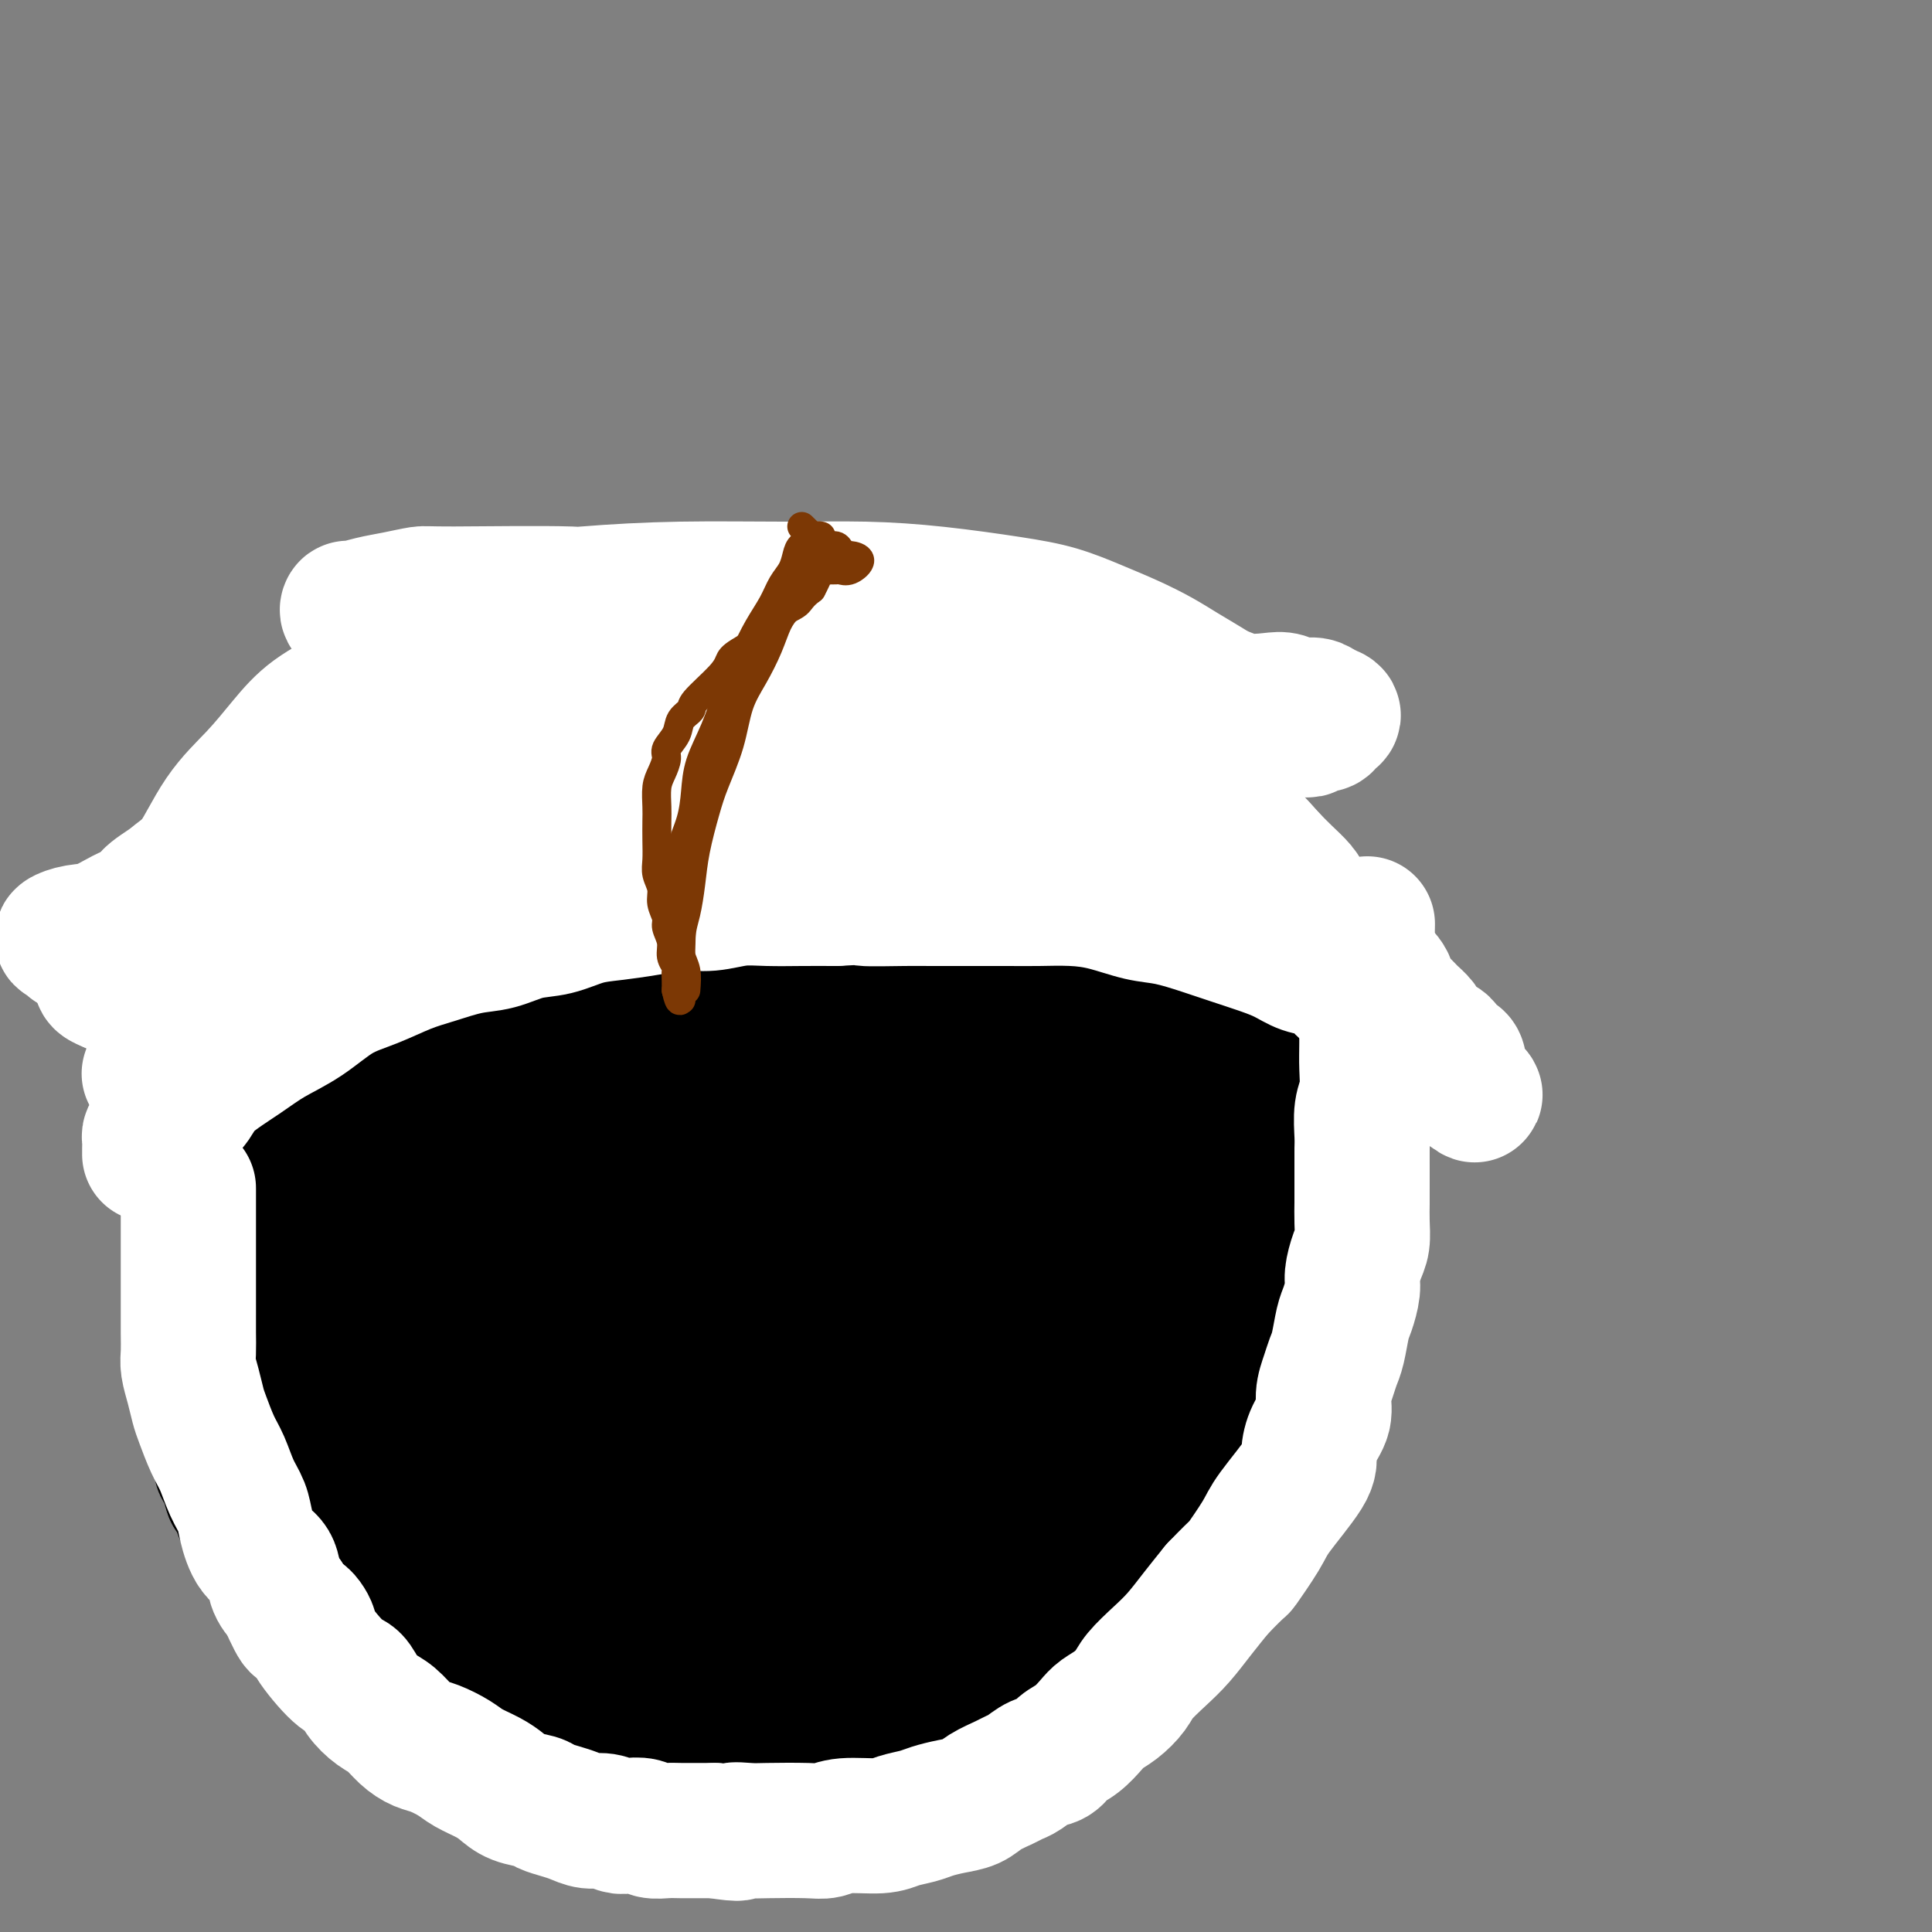
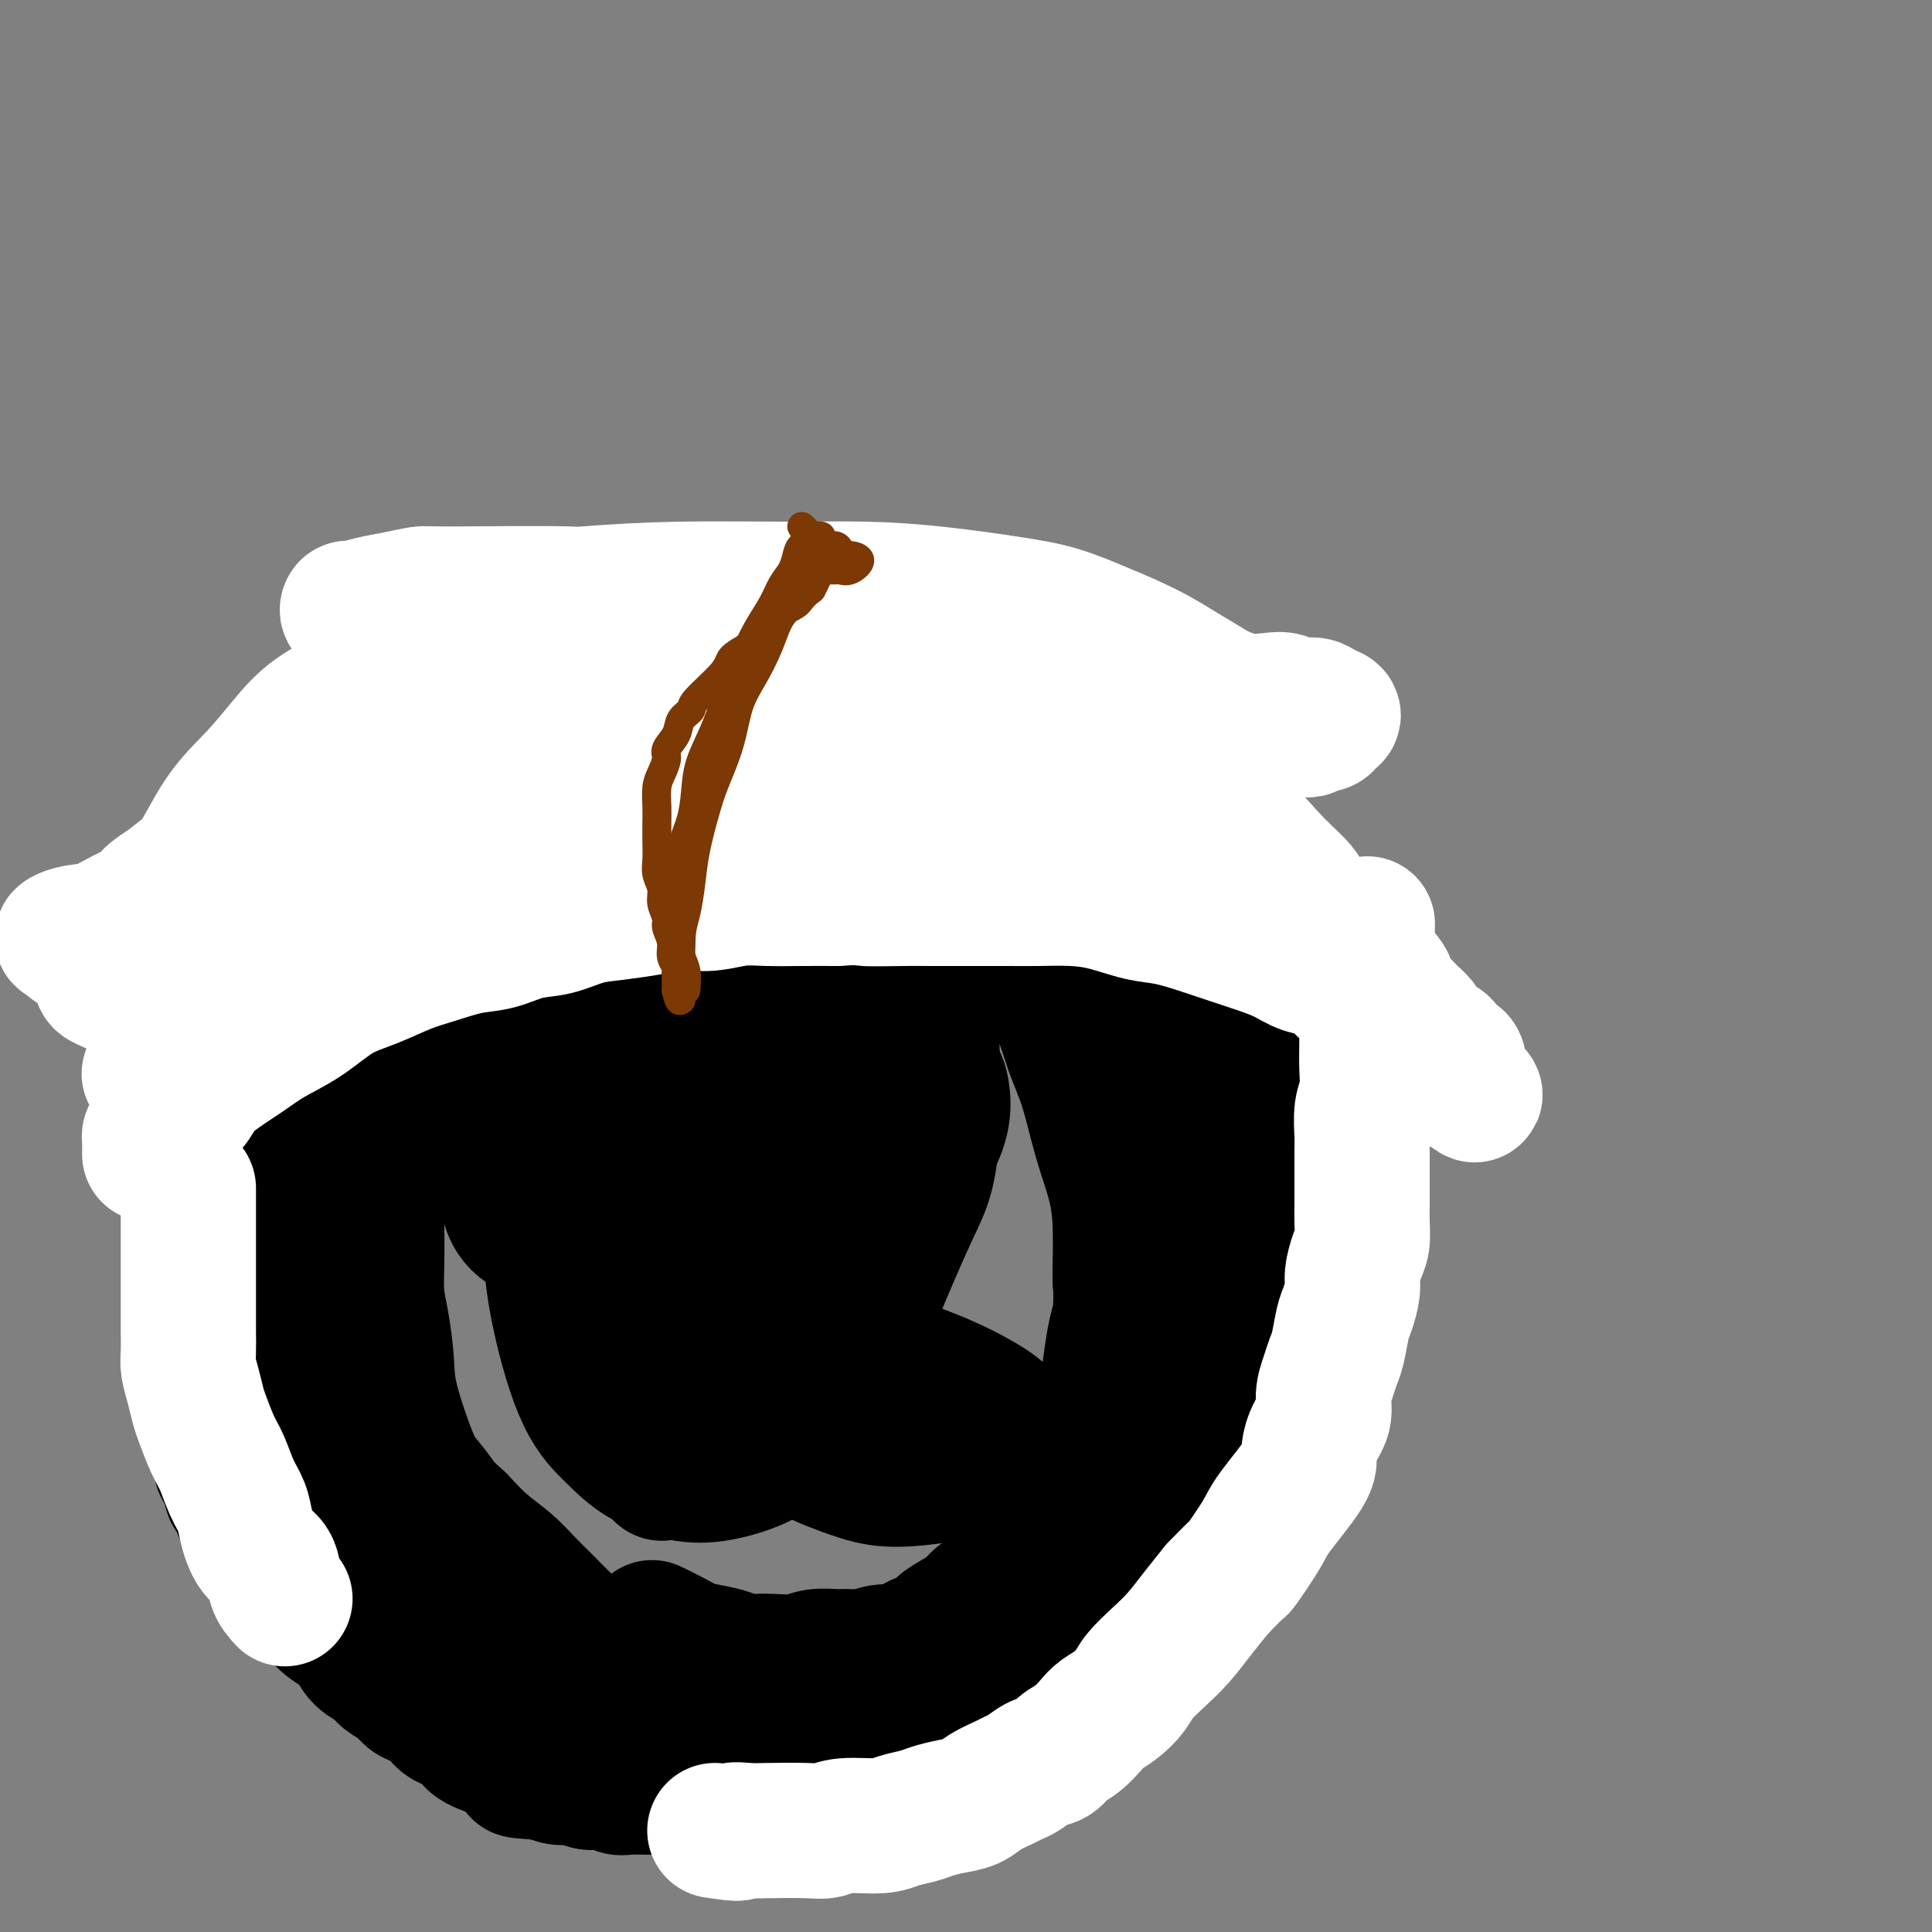
<svg xmlns="http://www.w3.org/2000/svg" viewBox="0 0 400 400" version="1.1">
  <rect x="0" y="0" width="400" height="400" fill="#808080" stroke="none" />
  <g fill="none" stroke="#000000" stroke-width="28" stroke-linecap="round" stroke-linejoin="round">
    <path d="M189,367c-0.575,0.032 -1.150,0.064 -2,0c-0.850,-0.064 -1.975,-0.224 -3,0c-1.025,0.224 -1.950,0.830 -3,1c-1.050,0.170 -2.224,-0.098 -3,0c-0.776,0.098 -1.153,0.562 -2,1c-0.847,0.438 -2.163,0.849 -3,1c-0.837,0.151 -1.196,0.040 -2,0c-0.804,-0.040 -2.053,-0.011 -3,0c-0.947,0.011 -1.593,0.003 -3,0c-1.407,-0.003 -3.574,-0.001 -5,0c-1.426,0.001 -2.111,0.000 -3,0c-0.889,-0.000 -1.981,-0.000 -3,0c-1.019,0.000 -1.964,-0.000 -3,0c-1.036,0.000 -2.162,0.000 -3,0c-0.838,-0.000 -1.387,-0.000 -2,0c-0.613,0.000 -1.290,0.001 -3,0c-1.710,-0.001 -4.453,-0.004 -6,0c-1.547,0.004 -1.898,0.016 -3,0c-1.102,-0.016 -2.956,-0.061 -4,0c-1.044,0.061 -1.280,0.227 -2,0c-0.720,-0.227 -1.925,-0.848 -3,-1c-1.075,-0.152 -2.020,0.165 -3,0c-0.980,-0.165 -1.995,-0.814 -3,-1c-1.005,-0.186 -2.002,0.090 -3,0c-0.998,-0.090 -1.999,-0.545 -3,-1" />
    <path d="M113,367c-9.731,-0.579 -4.059,-0.525 -3,-1c1.059,-0.475 -2.497,-1.479 -4,-2c-1.503,-0.521 -0.955,-0.559 -2,-1c-1.045,-0.441 -3.682,-1.287 -5,-2c-1.318,-0.713 -1.315,-1.294 -2,-2c-0.685,-0.706 -2.056,-1.536 -3,-2c-0.944,-0.464 -1.459,-0.561 -2,-1c-0.541,-0.439 -1.108,-1.220 -2,-2c-0.892,-0.780 -2.111,-1.560 -3,-2c-0.889,-0.440 -1.449,-0.539 -2,-1c-0.551,-0.461 -1.092,-1.282 -2,-2c-0.908,-0.718 -2.182,-1.333 -3,-2c-0.818,-0.667 -1.182,-1.386 -2,-2c-0.818,-0.614 -2.092,-1.123 -3,-2c-0.908,-0.877 -1.451,-2.122 -2,-3c-0.549,-0.878 -1.105,-1.390 -2,-2c-0.895,-0.610 -2.128,-1.318 -3,-2c-0.872,-0.682 -1.383,-1.337 -2,-2c-0.617,-0.663 -1.339,-1.332 -2,-2c-0.661,-0.668 -1.261,-1.334 -2,-2c-0.739,-0.666 -1.616,-1.334 -2,-2c-0.384,-0.666 -0.274,-1.332 -1,-2c-0.726,-0.668 -2.289,-1.338 -3,-2c-0.711,-0.662 -0.572,-1.317 -1,-2c-0.428,-0.683 -1.424,-1.395 -2,-2c-0.576,-0.605 -0.732,-1.104 -1,-2c-0.268,-0.896 -0.649,-2.189 -1,-3c-0.351,-0.811 -0.671,-1.142 -1,-2c-0.329,-0.858 -0.665,-2.245 -1,-3c-0.335,-0.755 -0.667,-0.877 -1,-1" />
    <path d="M48,309c-1.112,-2.892 0.108,-2.622 0,-3c-0.108,-0.378 -1.545,-1.406 -2,-2c-0.455,-0.594 0.070,-0.756 0,-2c-0.070,-1.244 -0.737,-3.571 -1,-5c-0.263,-1.429 -0.123,-1.960 0,-3c0.123,-1.040 0.230,-2.588 0,-4c-0.230,-1.412 -0.798,-2.687 -1,-4c-0.202,-1.313 -0.040,-2.662 0,-4c0.040,-1.338 -0.042,-2.664 0,-4c0.042,-1.336 0.207,-2.682 0,-4c-0.207,-1.318 -0.787,-2.610 -1,-4c-0.213,-1.390 -0.058,-2.879 0,-4c0.058,-1.121 0.019,-1.872 0,-3c-0.019,-1.128 -0.018,-2.631 0,-4c0.018,-1.369 0.052,-2.603 0,-4c-0.052,-1.397 -0.191,-2.958 0,-5c0.191,-2.042 0.712,-4.564 1,-7c0.288,-2.436 0.341,-4.785 1,-8c0.659,-3.215 1.923,-7.296 3,-11c1.077,-3.704 1.968,-7.032 3,-10c1.032,-2.968 2.205,-5.578 3,-8c0.795,-2.422 1.213,-4.657 2,-7c0.787,-2.343 1.942,-4.792 3,-7c1.058,-2.208 2.020,-4.173 3,-6c0.980,-1.827 1.980,-3.517 3,-5c1.020,-1.483 2.061,-2.759 3,-4c0.939,-1.241 1.778,-2.446 3,-4c1.222,-1.554 2.829,-3.457 4,-5c1.171,-1.543 1.906,-2.727 3,-4c1.094,-1.273 2.547,-2.637 4,-4" />
    <path d="M82,160c4.255,-5.477 3.393,-3.168 4,-3c0.607,0.168 2.682,-1.803 4,-3c1.318,-1.197 1.879,-1.619 4,-3c2.121,-1.381 5.802,-3.721 8,-5c2.198,-1.279 2.912,-1.497 4,-2c1.088,-0.503 2.548,-1.291 4,-2c1.452,-0.709 2.895,-1.340 4,-2c1.105,-0.660 1.871,-1.348 3,-2c1.129,-0.652 2.622,-1.269 4,-2c1.378,-0.731 2.640,-1.577 4,-2c1.360,-0.423 2.818,-0.424 4,-1c1.182,-0.576 2.087,-1.726 3,-2c0.913,-0.274 1.833,0.329 3,0c1.167,-0.329 2.581,-1.591 4,-2c1.419,-0.409 2.844,0.034 4,0c1.156,-0.034 2.043,-0.544 3,-1c0.957,-0.456 1.985,-0.858 3,-1c1.015,-0.142 2.018,-0.024 3,0c0.982,0.024 1.944,-0.046 3,0c1.056,0.046 2.207,0.207 3,0c0.793,-0.207 1.227,-0.784 2,-1c0.773,-0.216 1.886,-0.073 3,0c1.114,0.073 2.228,0.075 3,0c0.772,-0.075 1.203,-0.227 2,0c0.797,0.227 1.960,0.834 3,1c1.040,0.166 1.955,-0.110 3,0c1.045,0.110 2.218,0.607 3,1c0.782,0.393 1.172,0.683 2,1c0.828,0.317 2.094,0.662 3,1c0.906,0.338 1.453,0.669 2,1" />
    <path d="M184,131c3.290,1.013 2.514,1.045 3,1c0.486,-0.045 2.232,-0.167 3,0c0.768,0.167 0.557,0.623 2,1c1.443,0.377 4.541,0.675 6,1c1.459,0.325 1.279,0.679 2,1c0.721,0.321 2.344,0.611 3,1c0.656,0.389 0.346,0.876 1,1c0.654,0.124 2.273,-0.117 3,0c0.727,0.117 0.561,0.591 1,1c0.439,0.409 1.483,0.753 2,1c0.517,0.247 0.508,0.399 1,1c0.492,0.601 1.484,1.652 2,2c0.516,0.348 0.557,-0.009 1,0c0.443,0.009 1.287,0.382 2,1c0.713,0.618 1.293,1.479 2,2c0.707,0.521 1.540,0.702 2,1c0.460,0.298 0.547,0.714 1,1c0.453,0.286 1.272,0.443 2,1c0.728,0.557 1.365,1.515 2,2c0.635,0.485 1.270,0.497 2,1c0.730,0.503 1.557,1.497 2,2c0.443,0.503 0.504,0.516 1,1c0.496,0.484 1.428,1.438 2,2c0.572,0.562 0.783,0.732 1,1c0.217,0.268 0.439,0.634 1,1c0.561,0.366 1.463,0.731 2,1c0.537,0.269 0.711,0.443 1,1c0.289,0.557 0.693,1.496 1,2c0.307,0.504 0.516,0.573 1,1c0.484,0.427 1.242,1.214 2,2" />
    <path d="M241,165c5.378,4.710 1.822,2.484 1,2c-0.822,-0.484 1.089,0.772 2,2c0.911,1.228 0.821,2.426 1,3c0.179,0.574 0.627,0.522 1,1c0.373,0.478 0.673,1.484 1,2c0.327,0.516 0.683,0.542 1,1c0.317,0.458 0.596,1.348 1,2c0.404,0.652 0.933,1.066 1,2c0.067,0.934 -0.330,2.389 0,3c0.330,0.611 1.385,0.378 2,1c0.615,0.622 0.791,2.098 1,3c0.209,0.902 0.451,1.228 1,3c0.549,1.772 1.404,4.989 2,7c0.596,2.011 0.934,2.814 1,4c0.066,1.186 -0.141,2.754 0,4c0.141,1.246 0.630,2.171 1,3c0.370,0.829 0.621,1.564 1,3c0.379,1.436 0.886,3.574 1,5c0.114,1.426 -0.166,2.142 0,3c0.166,0.858 0.776,1.860 1,3c0.224,1.140 0.060,2.419 0,4c-0.060,1.581 -0.016,3.465 0,5c0.016,1.535 0.004,2.721 0,4c-0.004,1.279 -0.001,2.652 0,4c0.001,1.348 0.000,2.671 0,4c-0.000,1.329 -0.000,2.666 0,4c0.000,1.334 0.000,2.667 0,4" />
    <path d="M261,251c0.642,8.837 0.247,5.931 0,5c-0.247,-0.931 -0.348,0.115 -1,5c-0.652,4.885 -1.857,13.611 -3,18c-1.143,4.389 -2.225,4.443 -3,6c-0.775,1.557 -1.242,4.618 -2,7c-0.758,2.382 -1.807,4.086 -3,7c-1.193,2.914 -2.531,7.038 -4,10c-1.469,2.962 -3.070,4.764 -4,7c-0.930,2.236 -1.189,4.907 -2,7c-0.811,2.093 -2.173,3.607 -3,5c-0.827,1.393 -1.117,2.665 -2,4c-0.883,1.335 -2.357,2.734 -3,4c-0.643,1.266 -0.453,2.401 -1,4c-0.547,1.599 -1.830,3.663 -3,5c-1.170,1.337 -2.227,1.947 -3,3c-0.773,1.053 -1.261,2.551 -2,4c-0.739,1.449 -1.730,2.850 -3,4c-1.270,1.150 -2.820,2.048 -4,3c-1.180,0.952 -1.989,1.956 -3,3c-1.011,1.044 -2.225,2.126 -3,3c-0.775,0.874 -1.110,1.541 -2,2c-0.890,0.459 -2.335,0.712 -3,1c-0.665,0.288 -0.549,0.613 -1,1c-0.451,0.387 -1.468,0.836 -2,1c-0.532,0.164 -0.579,0.044 -1,0c-0.421,-0.044 -1.216,-0.012 -2,0c-0.784,0.012 -1.557,0.003 -2,0c-0.443,-0.003 -0.555,-0.001 -1,0c-0.445,0.001 -1.222,0.000 -2,0" />
    <path d="M193,370c-2.519,0.464 -1.816,0.124 -2,0c-0.184,-0.124 -1.253,-0.033 -2,0c-0.747,0.033 -1.170,0.009 -2,0c-0.830,-0.009 -2.067,-0.002 -3,0c-0.933,0.002 -1.564,0.001 -2,0c-0.436,-0.001 -0.679,-0.000 -1,0c-0.321,0.000 -0.720,0.001 -1,0c-0.280,-0.001 -0.441,-0.004 -1,0c-0.559,0.004 -1.516,0.016 -2,0c-0.484,-0.016 -0.496,-0.061 -1,0c-0.504,0.061 -1.500,0.226 -2,0c-0.500,-0.226 -0.503,-0.845 -1,-1c-0.497,-0.155 -1.488,0.155 -2,0c-0.512,-0.155 -0.545,-0.773 -1,-1c-0.455,-0.227 -1.332,-0.061 -2,0c-0.668,0.061 -1.126,0.016 -2,0c-0.874,-0.016 -2.163,-0.005 -3,0c-0.837,0.005 -1.224,0.002 -2,0c-0.776,-0.002 -1.943,-0.004 -3,0c-1.057,0.004 -2.003,0.015 -3,0c-0.997,-0.015 -2.044,-0.056 -3,0c-0.956,0.056 -1.819,0.208 -3,0c-1.181,-0.208 -2.678,-0.777 -4,-1c-1.322,-0.223 -2.468,-0.101 -4,0c-1.532,0.101 -3.451,0.181 -5,0c-1.549,-0.181 -2.728,-0.623 -4,-1c-1.272,-0.377 -2.636,-0.688 -4,-1" />
    <path d="M128,365c-10.691,-1.128 -4.917,-1.447 -4,-2c0.917,-0.553 -3.021,-1.340 -5,-2c-1.979,-0.660 -1.998,-1.192 -4,-2c-2.002,-0.808 -5.988,-1.892 -8,-3c-2.012,-1.108 -2.050,-2.238 -3,-3c-0.950,-0.762 -2.814,-1.154 -4,-2c-1.186,-0.846 -1.696,-2.145 -3,-3c-1.304,-0.855 -3.403,-1.267 -5,-2c-1.597,-0.733 -2.692,-1.788 -4,-3c-1.308,-1.212 -2.828,-2.582 -4,-4c-1.172,-1.418 -1.995,-2.883 -3,-4c-1.005,-1.117 -2.194,-1.884 -3,-3c-0.806,-1.116 -1.231,-2.579 -2,-4c-0.769,-1.421 -1.883,-2.798 -3,-4c-1.117,-1.202 -2.239,-2.227 -3,-4c-0.761,-1.773 -1.162,-4.294 -2,-6c-0.838,-1.706 -2.112,-2.597 -3,-4c-0.888,-1.403 -1.389,-3.317 -2,-5c-0.611,-1.683 -1.330,-3.134 -2,-5c-0.670,-1.866 -1.290,-4.145 -2,-6c-0.710,-1.855 -1.511,-3.285 -2,-5c-0.489,-1.715 -0.668,-3.714 -1,-6c-0.332,-2.286 -0.819,-4.859 -1,-7c-0.181,-2.141 -0.058,-3.849 0,-6c0.058,-2.151 0.050,-4.744 0,-7c-0.050,-2.256 -0.140,-4.176 0,-6c0.140,-1.824 0.512,-3.551 1,-6c0.488,-2.449 1.093,-5.621 2,-9c0.907,-3.379 2.116,-6.965 4,-11c1.884,-4.035 4.442,-8.517 7,-13" />
    <path d="M69,218c2.875,-7.256 3.063,-5.896 4,-7c0.937,-1.104 2.624,-4.672 4,-7c1.376,-2.328 2.441,-3.415 4,-6c1.559,-2.585 3.610,-6.670 5,-9c1.390,-2.330 2.118,-2.907 3,-4c0.882,-1.093 1.919,-2.701 3,-4c1.081,-1.299 2.208,-2.287 3,-3c0.792,-0.713 1.249,-1.150 2,-2c0.751,-0.850 1.796,-2.114 3,-3c1.204,-0.886 2.569,-1.395 4,-2c1.431,-0.605 2.930,-1.306 4,-2c1.070,-0.694 1.712,-1.380 3,-2c1.288,-0.620 3.220,-1.173 5,-2c1.780,-0.827 3.406,-1.928 5,-3c1.594,-1.072 3.155,-2.116 5,-3c1.845,-0.884 3.974,-1.610 6,-2c2.026,-0.390 3.951,-0.446 6,-1c2.049,-0.554 4.223,-1.606 6,-2c1.777,-0.394 3.156,-0.131 5,0c1.844,0.131 4.152,0.131 6,0c1.848,-0.131 3.237,-0.394 5,0c1.763,0.394 3.899,1.446 6,2c2.101,0.554 4.168,0.610 6,1c1.832,0.390 3.430,1.112 5,2c1.570,0.888 3.110,1.940 5,3c1.890,1.060 4.128,2.126 6,3c1.872,0.874 3.378,1.554 5,3c1.622,1.446 3.360,3.659 5,5c1.640,1.341 3.183,1.812 5,3c1.817,1.188 3.909,3.094 6,5" />
    <path d="M209,181c6.829,4.585 5.401,4.048 6,5c0.599,0.952 3.225,3.393 5,5c1.775,1.607 2.699,2.382 5,5c2.301,2.618 5.979,7.081 8,10c2.021,2.919 2.384,4.295 3,6c0.616,1.705 1.486,3.738 2,5c0.514,1.262 0.674,1.754 1,3c0.326,1.246 0.819,3.248 1,5c0.181,1.752 0.050,3.255 0,5c-0.050,1.745 -0.017,3.732 0,5c0.017,1.268 0.020,1.816 0,3c-0.020,1.184 -0.062,3.006 0,5c0.062,1.994 0.228,4.162 0,6c-0.228,1.838 -0.849,3.346 -1,5c-0.151,1.654 0.168,3.455 0,5c-0.168,1.545 -0.822,2.836 -1,4c-0.178,1.164 0.121,2.201 0,3c-0.121,0.799 -0.663,1.360 -1,2c-0.337,0.640 -0.468,1.360 -1,2c-0.532,0.640 -1.463,1.201 -2,1c-0.537,-0.201 -0.680,-1.162 -1,-2c-0.320,-0.838 -0.818,-1.552 -1,-3c-0.182,-1.448 -0.049,-3.632 0,-6c0.049,-2.368 0.013,-4.922 0,-7c-0.013,-2.078 -0.004,-3.681 0,-6c0.004,-2.319 0.001,-5.353 0,-8c-0.001,-2.647 -0.000,-4.905 0,-7c0.000,-2.095 0.000,-4.027 0,-6c-0.000,-1.973 -0.000,-3.986 0,-6" />
-     <path d="M232,220c0.060,-8.439 0.210,-6.537 0,-7c-0.210,-0.463 -0.780,-3.289 -1,-5c-0.220,-1.711 -0.091,-2.305 -1,-5c-0.909,-2.695 -2.858,-7.491 -4,-10c-1.142,-2.509 -1.479,-2.731 -2,-4c-0.521,-1.269 -1.226,-3.584 -2,-5c-0.774,-1.416 -1.617,-1.934 -2,-3c-0.383,-1.066 -0.308,-2.679 -1,-4c-0.692,-1.321 -2.152,-2.349 -3,-3c-0.848,-0.651 -1.083,-0.927 -2,-2c-0.917,-1.073 -2.517,-2.945 -4,-4c-1.483,-1.055 -2.849,-1.294 -4,-2c-1.151,-0.706 -2.086,-1.880 -3,-3c-0.914,-1.120 -1.808,-2.187 -3,-3c-1.192,-0.813 -2.682,-1.372 -4,-2c-1.318,-0.628 -2.463,-1.324 -4,-2c-1.537,-0.676 -3.468,-1.333 -5,-2c-1.532,-0.667 -2.667,-1.345 -4,-2c-1.333,-0.655 -2.863,-1.288 -4,-2c-1.137,-0.712 -1.880,-1.504 -3,-2c-1.120,-0.496 -2.616,-0.697 -4,-1c-1.384,-0.303 -2.655,-0.707 -4,-1c-1.345,-0.293 -2.765,-0.474 -4,-1c-1.235,-0.526 -2.284,-1.399 -3,-2c-0.716,-0.601 -1.098,-0.932 -2,-1c-0.902,-0.068 -2.324,0.126 -3,0c-0.676,-0.126 -0.605,-0.572 -1,-1c-0.395,-0.428 -1.256,-0.836 -1,-1c0.256,-0.164 1.628,-0.082 3,0" />
    <path d="M157,140c0.887,0.172 1.603,0.602 3,1c1.397,0.398 3.473,0.763 5,1c1.527,0.237 2.505,0.346 5,1c2.495,0.654 6.507,1.854 9,3c2.493,1.146 3.469,2.236 5,3c1.531,0.764 3.619,1.200 5,2c1.381,0.800 2.057,1.964 3,3c0.943,1.036 2.153,1.943 3,3c0.847,1.057 1.329,2.264 2,4c0.671,1.736 1.529,4.002 2,6c0.471,1.998 0.555,3.729 1,5c0.445,1.271 1.250,2.081 2,4c0.750,1.919 1.443,4.947 2,7c0.557,2.053 0.977,3.131 2,5c1.023,1.869 2.647,4.529 4,7c1.353,2.471 2.434,4.755 4,7c1.566,2.245 3.617,4.453 5,7c1.383,2.547 2.097,5.435 3,8c0.903,2.565 1.993,4.808 3,8c1.007,3.192 1.931,7.333 3,11c1.069,3.667 2.284,6.859 3,10c0.716,3.141 0.935,6.229 1,9c0.065,2.771 -0.023,5.224 0,8c0.023,2.776 0.157,5.875 0,8c-0.157,2.125 -0.605,3.275 -1,5c-0.395,1.725 -0.739,4.026 -1,6c-0.261,1.974 -0.441,3.622 -1,5c-0.559,1.378 -1.497,2.486 -2,4c-0.503,1.514 -0.572,3.432 -1,5c-0.428,1.568 -1.214,2.784 -2,4" />
    <path d="M224,300c-1.634,5.305 -1.718,4.067 -2,4c-0.282,-0.067 -0.761,1.038 -1,2c-0.239,0.962 -0.237,1.780 -1,3c-0.763,1.220 -2.290,2.843 -3,4c-0.710,1.157 -0.601,1.847 -1,3c-0.399,1.153 -1.304,2.770 -2,4c-0.696,1.230 -1.183,2.073 -2,3c-0.817,0.927 -1.965,1.939 -3,3c-1.035,1.061 -1.958,2.171 -3,3c-1.042,0.829 -2.204,1.378 -3,2c-0.796,0.622 -1.228,1.317 -2,2c-0.772,0.683 -1.886,1.354 -3,2c-1.114,0.646 -2.230,1.268 -3,2c-0.770,0.732 -1.196,1.573 -2,2c-0.804,0.427 -1.986,0.440 -3,1c-1.014,0.560 -1.859,1.667 -3,2c-1.141,0.333 -2.577,-0.108 -4,0c-1.423,0.108 -2.833,0.765 -4,1c-1.167,0.235 -2.090,0.049 -3,0c-0.910,-0.049 -1.808,0.039 -3,0c-1.192,-0.039 -2.680,-0.206 -4,0c-1.320,0.206 -2.474,0.784 -4,1c-1.526,0.216 -3.426,0.069 -5,0c-1.574,-0.069 -2.822,-0.059 -4,0c-1.178,0.059 -2.285,0.168 -3,0c-0.715,-0.168 -1.037,-0.611 -2,-1c-0.963,-0.389 -2.567,-0.723 -4,-1c-1.433,-0.277 -2.693,-0.498 -4,-1c-1.307,-0.502 -2.659,-1.286 -4,-2c-1.341,-0.714 -2.670,-1.357 -4,-2" />
-     <path d="M135,337c-3.492,-1.633 -3.222,-2.217 -4,-3c-0.778,-0.783 -2.606,-1.765 -4,-3c-1.394,-1.235 -2.355,-2.722 -3,-3c-0.645,-0.278 -0.974,0.655 -5,-4c-4.026,-4.655 -11.750,-14.898 -15,-19c-3.250,-4.102 -2.026,-2.065 -3,-4c-0.974,-1.935 -4.144,-7.843 -6,-11c-1.856,-3.157 -2.396,-3.562 -3,-5c-0.604,-1.438 -1.272,-3.909 -2,-6c-0.728,-2.091 -1.515,-3.801 -2,-6c-0.485,-2.199 -0.667,-4.887 -1,-7c-0.333,-2.113 -0.818,-3.650 -1,-6c-0.182,-2.350 -0.061,-5.512 0,-8c0.061,-2.488 0.061,-4.302 0,-7c-0.061,-2.698 -0.184,-6.281 0,-9c0.184,-2.719 0.674,-4.575 1,-7c0.326,-2.425 0.488,-5.419 1,-8c0.512,-2.581 1.374,-4.750 2,-7c0.626,-2.250 1.017,-4.582 2,-7c0.983,-2.418 2.560,-4.922 4,-7c1.440,-2.078 2.744,-3.730 4,-6c1.256,-2.270 2.465,-5.159 4,-7c1.535,-1.841 3.395,-2.634 5,-4c1.605,-1.366 2.956,-3.304 5,-5c2.044,-1.696 4.781,-3.149 7,-4c2.219,-0.851 3.920,-1.100 6,-2c2.080,-0.900 4.540,-2.450 7,-4" />
-     <path d="M134,168c5.863,-3.059 5.522,-1.208 7,-1c1.478,0.208 4.776,-1.228 7,-2c2.224,-0.772 3.373,-0.880 7,-1c3.627,-0.120 9.730,-0.252 13,0c3.270,0.252 3.707,0.888 5,2c1.293,1.112 3.442,2.699 5,4c1.558,1.301 2.525,2.314 4,4c1.475,1.686 3.456,4.044 5,6c1.544,1.956 2.649,3.509 4,6c1.351,2.491 2.947,5.919 4,9c1.053,3.081 1.564,5.815 3,10c1.436,4.185 3.796,9.820 5,14c1.204,4.180 1.252,6.905 2,11c0.748,4.095 2.196,9.559 3,15c0.804,5.441 0.962,10.857 1,15c0.038,4.143 -0.046,7.012 0,10c0.046,2.988 0.222,6.093 0,9c-0.222,2.907 -0.843,5.614 -2,8c-1.157,2.386 -2.849,4.452 -4,7c-1.151,2.548 -1.760,5.580 -3,8c-1.240,2.420 -3.109,4.228 -5,6c-1.891,1.772 -3.803,3.507 -6,5c-2.197,1.493 -4.680,2.743 -7,4c-2.320,1.257 -4.478,2.520 -7,3c-2.522,0.480 -5.409,0.175 -8,0c-2.591,-0.175 -4.888,-0.221 -7,0c-2.112,0.221 -4.040,0.709 -6,0c-1.960,-0.709 -3.951,-2.614 -6,-4c-2.049,-1.386 -4.157,-2.253 -6,-4c-1.843,-1.747 -3.422,-4.373 -5,-7" />
    <path d="M137,305c-3.373,-3.312 -3.306,-4.093 -4,-7c-0.694,-2.907 -2.150,-7.939 -3,-11c-0.850,-3.061 -1.094,-4.151 -1,-10c0.094,-5.849 0.526,-16.457 1,-22c0.474,-5.543 0.990,-6.021 2,-8c1.010,-1.979 2.512,-5.461 4,-8c1.488,-2.539 2.960,-4.137 5,-6c2.040,-1.863 4.649,-3.991 7,-5c2.351,-1.009 4.444,-0.898 7,-1c2.556,-0.102 5.573,-0.419 8,0c2.427,0.419 4.262,1.572 6,3c1.738,1.428 3.379,3.131 5,5c1.621,1.869 3.224,3.902 4,6c0.776,2.098 0.726,4.259 1,7c0.274,2.741 0.871,6.061 1,9c0.129,2.939 -0.211,5.498 -1,8c-0.789,2.502 -2.028,4.947 -3,7c-0.972,2.053 -1.677,3.715 -3,5c-1.323,1.285 -3.263,2.194 -5,3c-1.737,0.806 -3.271,1.508 -5,2c-1.729,0.492 -3.654,0.772 -5,1c-1.346,0.228 -2.112,0.404 -3,0c-0.888,-0.404 -1.899,-1.388 -3,-2c-1.101,-0.612 -2.294,-0.850 -3,-2c-0.706,-1.150 -0.926,-3.210 -1,-5c-0.074,-1.790 -0.003,-3.308 0,-5c0.003,-1.692 -0.061,-3.557 0,-5c0.061,-1.443 0.247,-2.466 1,-4c0.753,-1.534 2.072,-3.581 3,-5c0.928,-1.419 1.464,-2.209 2,-3" />
    <path d="M154,252c1.197,-1.879 1.691,-2.577 2,-3c0.309,-0.423 0.435,-0.569 1,-1c0.565,-0.431 1.570,-1.145 2,-1c0.430,0.145 0.287,1.149 0,2c-0.287,0.851 -0.716,1.548 -1,2c-0.284,0.452 -0.423,0.660 -1,1c-0.577,0.340 -1.594,0.811 -2,1c-0.406,0.189 -0.203,0.094 0,0" />
    <path d="M165,266c0.000,0.000 0.100,0.100 0.1,0.1" />
    <path d="M217,348c-1.384,0.789 -2.768,1.578 -4,2c-1.232,0.422 -2.312,0.476 -3,1c-0.688,0.524 -0.984,1.516 -2,2c-1.016,0.484 -2.753,0.458 -4,1c-1.247,0.542 -2.003,1.652 -3,2c-0.997,0.348 -2.236,-0.065 -3,0c-0.764,0.065 -1.053,0.610 -2,1c-0.947,0.390 -2.552,0.626 -4,1c-1.448,0.374 -2.738,0.886 -4,1c-1.262,0.114 -2.497,-0.172 -4,0c-1.503,0.172 -3.274,0.800 -5,1c-1.726,0.200 -3.408,-0.028 -5,0c-1.592,0.028 -3.096,0.313 -5,0c-1.904,-0.313 -4.210,-1.224 -6,-2c-1.790,-0.776 -3.065,-1.418 -5,-2c-1.935,-0.582 -4.529,-1.104 -7,-2c-2.471,-0.896 -4.820,-2.168 -7,-3c-2.180,-0.832 -4.190,-1.226 -6,-2c-1.810,-0.774 -3.421,-1.928 -5,-3c-1.579,-1.072 -3.125,-2.061 -5,-3c-1.875,-0.939 -4.079,-1.829 -6,-3c-1.921,-1.171 -3.559,-2.622 -5,-4c-1.441,-1.378 -2.684,-2.681 -4,-4c-1.316,-1.319 -2.703,-2.652 -4,-4c-1.297,-1.348 -2.503,-2.709 -4,-4c-1.497,-1.291 -3.285,-2.512 -5,-4c-1.715,-1.488 -3.358,-3.244 -5,-5" />
    <path d="M95,315c-4.933,-4.567 -3.766,-3.484 -4,-4c-0.234,-0.516 -1.869,-2.629 -3,-4c-1.131,-1.371 -1.757,-1.998 -3,-5c-1.243,-3.002 -3.104,-8.377 -4,-12c-0.896,-3.623 -0.829,-5.492 -1,-8c-0.171,-2.508 -0.582,-5.654 -1,-8c-0.418,-2.346 -0.844,-3.893 -1,-6c-0.156,-2.107 -0.042,-4.776 0,-7c0.042,-2.224 0.014,-4.004 0,-6c-0.014,-1.996 -0.013,-4.207 0,-6c0.013,-1.793 0.038,-3.167 0,-5c-0.038,-1.833 -0.139,-4.124 0,-6c0.139,-1.876 0.519,-3.337 1,-5c0.481,-1.663 1.065,-3.530 2,-5c0.935,-1.470 2.222,-2.544 3,-4c0.778,-1.456 1.046,-3.294 2,-5c0.954,-1.706 2.593,-3.281 4,-5c1.407,-1.719 2.581,-3.583 4,-5c1.419,-1.417 3.084,-2.389 5,-4c1.916,-1.611 4.083,-3.861 6,-5c1.917,-1.139 3.584,-1.166 6,-2c2.416,-0.834 5.581,-2.476 8,-3c2.419,-0.524 4.091,0.071 7,0c2.909,-0.071 7.055,-0.807 10,-1c2.945,-0.193 4.688,0.159 7,0c2.312,-0.159 5.194,-0.827 8,-1c2.806,-0.173 5.536,0.150 8,0c2.464,-0.150 4.663,-0.771 7,-1c2.337,-0.229 4.810,-0.065 7,0c2.190,0.065 4.095,0.033 6,0" />
    <path d="M179,192c10.440,-0.713 6.539,-0.997 6,0c-0.539,0.997 2.283,3.275 4,3c1.717,-0.275 2.331,-3.102 3,4c0.669,7.102 1.395,24.134 1,34c-0.395,9.866 -1.910,12.567 -4,17c-2.090,4.433 -4.753,10.597 -7,16c-2.247,5.403 -4.076,10.043 -6,14c-1.924,3.957 -3.943,7.230 -6,10c-2.057,2.770 -4.152,5.036 -6,7c-1.848,1.964 -3.448,3.626 -6,5c-2.552,1.374 -6.057,2.460 -9,3c-2.943,0.540 -5.323,0.536 -8,0c-2.677,-0.536 -5.650,-1.602 -8,-3c-2.350,-1.398 -4.077,-3.129 -6,-5c-1.923,-1.871 -4.044,-3.882 -6,-8c-1.956,-4.118 -3.749,-10.342 -5,-16c-1.251,-5.658 -1.960,-10.749 -2,-17c-0.040,-6.251 0.590,-13.661 2,-20c1.410,-6.339 3.600,-11.606 6,-17c2.400,-5.394 5.010,-10.916 8,-16c2.990,-5.084 6.361,-9.731 9,-13c2.639,-3.269 4.545,-5.159 7,-7c2.455,-1.841 5.460,-3.633 8,-5c2.540,-1.367 4.617,-2.309 7,-3c2.383,-0.691 5.072,-1.130 7,-1c1.928,0.130 3.094,0.829 4,2c0.906,1.171 1.552,2.815 2,5c0.448,2.185 0.700,4.910 0,9c-0.700,4.090 -2.350,9.545 -4,15" />
    <path d="M170,205c-2.654,5.800 -7.289,12.800 -10,17c-2.711,4.200 -3.497,5.599 -10,11c-6.503,5.401 -18.724,14.805 -25,19c-6.276,4.195 -6.608,3.183 -8,3c-1.392,-0.183 -3.844,0.464 -6,0c-2.156,-0.464 -4.017,-2.037 -5,-4c-0.983,-1.963 -1.088,-4.315 -1,-8c0.088,-3.685 0.371,-8.705 2,-14c1.629,-5.295 4.606,-10.867 8,-17c3.394,-6.133 7.205,-12.826 10,-17c2.795,-4.174 4.574,-5.827 7,-8c2.426,-2.173 5.500,-4.866 8,-7c2.500,-2.134 4.426,-3.709 6,-5c1.574,-1.291 2.796,-2.298 4,-3c1.204,-0.702 2.389,-1.100 3,-1c0.611,0.100 0.648,0.696 0,2c-0.648,1.304 -1.981,3.316 -4,6c-2.019,2.684 -4.723,6.041 -9,11c-4.277,4.959 -10.126,11.519 -15,17c-4.874,5.481 -8.774,9.882 -12,13c-3.226,3.118 -5.780,4.951 -8,7c-2.220,2.049 -4.107,4.312 -6,6c-1.893,1.688 -3.791,2.799 -4,2c-0.209,-0.799 1.270,-3.510 4,-6c2.730,-2.490 6.709,-4.761 12,-9c5.291,-4.239 11.892,-10.445 19,-15c7.108,-4.555 14.721,-7.457 21,-10c6.279,-2.543 11.222,-4.727 15,-6c3.778,-1.273 6.389,-1.637 9,-2" />
    <path d="M175,187c8.366,-3.068 6.781,-1.738 7,0c0.219,1.738 2.243,3.884 4,4c1.757,0.116 3.246,-1.796 1,8c-2.246,9.796 -8.227,31.301 -13,44c-4.773,12.699 -8.337,16.591 -11,20c-2.663,3.409 -4.424,6.334 -6,9c-1.576,2.666 -2.966,5.072 -4,7c-1.034,1.928 -1.713,3.379 -2,4c-0.287,0.621 -0.184,0.413 1,-1c1.184,-1.413 3.447,-4.031 6,-7c2.553,-2.969 5.395,-6.288 9,-10c3.605,-3.712 7.972,-7.815 11,-11c3.028,-3.185 4.718,-5.451 7,-8c2.282,-2.549 5.158,-5.382 7,-8c1.842,-2.618 2.651,-5.023 3,-7c0.349,-1.977 0.237,-3.527 0,-5c-0.237,-1.473 -0.599,-2.868 -2,-4c-1.401,-1.132 -3.840,-2.002 -6,-3c-2.160,-0.998 -4.039,-2.125 -6,-3c-1.961,-0.875 -4.004,-1.500 -6,-2c-1.996,-0.500 -3.946,-0.876 -6,-1c-2.054,-0.124 -4.211,0.004 -6,0c-1.789,-0.004 -3.209,-0.140 -5,0c-1.791,0.140 -3.953,0.556 -6,1c-2.047,0.444 -3.979,0.917 -6,2c-2.021,1.083 -4.129,2.775 -6,4c-1.871,1.225 -3.504,1.984 -5,3c-1.496,1.016 -2.856,2.290 -4,4c-1.144,1.710 -2.072,3.855 -3,6" />
    <path d="M128,233c-1.400,2.291 -1.399,3.020 -1,5c0.399,1.980 1.198,5.212 1,7c-0.198,1.788 -1.392,2.133 4,7c5.392,4.867 17.372,14.254 25,19c7.628,4.746 10.906,4.849 15,6c4.094,1.151 9.005,3.351 13,5c3.995,1.649 7.074,2.748 10,4c2.926,1.252 5.698,2.658 8,4c2.302,1.342 4.135,2.622 5,4c0.865,1.378 0.762,2.856 1,4c0.238,1.144 0.818,1.954 0,3c-0.818,1.046 -3.033,2.327 -5,3c-1.967,0.673 -3.687,0.739 -6,1c-2.313,0.261 -5.219,0.718 -8,1c-2.781,0.282 -5.439,0.390 -8,0c-2.561,-0.390 -5.027,-1.277 -7,-2c-1.973,-0.723 -3.455,-1.280 -5,-2c-1.545,-0.720 -3.154,-1.602 -4,-3c-0.846,-1.398 -0.930,-3.311 -1,-5c-0.070,-1.689 -0.127,-3.154 0,-5c0.127,-1.846 0.436,-4.072 1,-6c0.564,-1.928 1.383,-3.558 3,-6c1.617,-2.442 4.034,-5.698 5,-7c0.966,-1.302 0.483,-0.651 0,0" />
  </g>
  <g fill="none" stroke="#FFFFFF" stroke-width="28" stroke-linecap="round" stroke-linejoin="round">
    <path d="M31,239c-0.005,-0.220 -0.010,-0.439 0,-1c0.010,-0.561 0.036,-1.462 0,-2c-0.036,-0.538 -0.133,-0.713 0,-1c0.133,-0.287 0.496,-0.687 1,-1c0.504,-0.313 1.148,-0.541 2,-1c0.852,-0.459 1.912,-1.151 3,-2c1.088,-0.849 2.203,-1.856 3,-3c0.797,-1.144 1.274,-2.424 3,-4c1.726,-1.576 4.700,-3.446 7,-5c2.300,-1.554 3.927,-2.790 6,-4c2.073,-1.210 4.593,-2.393 7,-4c2.407,-1.607 4.701,-3.639 7,-5c2.299,-1.361 4.602,-2.051 7,-3c2.398,-0.949 4.891,-2.156 7,-3c2.109,-0.844 3.833,-1.324 6,-2c2.167,-0.676 4.777,-1.547 7,-2c2.223,-0.453 4.059,-0.489 6,-1c1.941,-0.511 3.987,-1.499 6,-2c2.013,-0.501 3.993,-0.517 6,-1c2.007,-0.483 4.040,-1.435 6,-2c1.960,-0.565 3.846,-0.744 6,-1c2.154,-0.256 4.576,-0.591 7,-1c2.424,-0.409 4.849,-0.894 7,-1c2.151,-0.106 4.030,0.168 6,0c1.970,-0.168 4.033,-0.777 6,-1c1.967,-0.223 3.837,-0.060 6,0c2.163,0.060 4.618,0.017 7,0c2.382,-0.017 4.691,-0.009 7,0" />
    <path d="M173,186c8.028,-0.464 5.099,-0.124 6,0c0.901,0.124 5.632,0.033 8,0c2.368,-0.033 2.375,-0.007 6,0c3.625,0.007 10.870,-0.005 15,0c4.130,0.005 5.144,0.028 7,0c1.856,-0.028 4.554,-0.107 7,0c2.446,0.107 4.641,0.399 7,1c2.359,0.601 4.881,1.512 7,2c2.119,0.488 3.834,0.553 6,1c2.166,0.447 4.785,1.275 7,2c2.215,0.725 4.028,1.345 6,2c1.972,0.655 4.104,1.344 6,2c1.896,0.656 3.557,1.279 5,2c1.443,0.721 2.668,1.539 4,2c1.332,0.461 2.769,0.564 4,1c1.231,0.436 2.254,1.204 3,2c0.746,0.796 1.214,1.621 2,2c0.786,0.379 1.891,0.314 3,1c1.109,0.686 2.222,2.123 3,3c0.778,0.877 1.219,1.194 2,2c0.781,0.806 1.901,2.100 3,3c1.099,0.900 2.178,1.407 3,2c0.822,0.593 1.386,1.272 2,2c0.614,0.728 1.278,1.504 2,2c0.722,0.496 1.503,0.710 2,1c0.497,0.290 0.711,0.655 1,1c0.289,0.345 0.655,0.670 1,1c0.345,0.330 0.670,0.666 1,1c0.330,0.334 0.665,0.667 1,1" />
    <path d="M303,225c4.549,3.579 1.421,0.525 0,-1c-1.421,-1.525 -1.137,-1.522 -1,-2c0.137,-0.478 0.126,-1.437 0,-2c-0.126,-0.563 -0.366,-0.728 -1,-1c-0.634,-0.272 -1.662,-0.649 -2,-1c-0.338,-0.351 0.012,-0.674 0,-1c-0.012,-0.326 -0.388,-0.653 -1,-1c-0.612,-0.347 -1.462,-0.712 -2,-1c-0.538,-0.288 -0.764,-0.499 -1,-1c-0.236,-0.501 -0.481,-1.292 -1,-2c-0.519,-0.708 -1.312,-1.335 -2,-2c-0.688,-0.665 -1.271,-1.370 -2,-2c-0.729,-0.630 -1.602,-1.185 -2,-2c-0.398,-0.815 -0.320,-1.891 -1,-3c-0.680,-1.109 -2.119,-2.251 -3,-3c-0.881,-0.749 -1.204,-1.106 -2,-2c-0.796,-0.894 -2.064,-2.325 -3,-3c-0.936,-0.675 -1.538,-0.592 -3,-2c-1.462,-1.408 -3.784,-4.305 -5,-6c-1.216,-1.695 -1.327,-2.187 -2,-3c-0.673,-0.813 -1.906,-1.947 -3,-3c-1.094,-1.053 -2.047,-2.027 -3,-3" />
    <path d="M263,178c-6.695,-7.618 -3.431,-3.164 -3,-2c0.431,1.164 -1.971,-0.963 -3,-2c-1.029,-1.037 -0.686,-0.985 -2,-2c-1.314,-1.015 -4.284,-3.097 -6,-4c-1.716,-0.903 -2.179,-0.627 -3,-1c-0.821,-0.373 -2.000,-1.396 -3,-2c-1.000,-0.604 -1.820,-0.788 -3,-1c-1.180,-0.212 -2.720,-0.453 -4,-1c-1.280,-0.547 -2.300,-1.399 -3,-2c-0.700,-0.601 -1.079,-0.949 -2,-1c-0.921,-0.051 -2.384,0.196 -3,0c-0.616,-0.196 -0.387,-0.836 -1,-1c-0.613,-0.164 -2.069,0.148 -3,0c-0.931,-0.148 -1.337,-0.758 -2,-1c-0.663,-0.242 -1.584,-0.117 -2,0c-0.416,0.117 -0.328,0.227 -1,0c-0.672,-0.227 -2.104,-0.792 -2,-1c0.104,-0.208 1.744,-0.059 2,0c0.256,0.059 -0.872,0.030 -2,0" />
    <path d="M217,157c-4.359,-1.236 -2.258,-0.327 -2,0c0.258,0.327 -1.329,0.073 -2,0c-0.671,-0.073 -0.425,0.037 -2,0c-1.575,-0.037 -4.969,-0.221 -7,0c-2.031,0.221 -2.698,0.848 -4,1c-1.302,0.152 -3.240,-0.169 -5,0c-1.760,0.169 -3.344,0.830 -5,1c-1.656,0.170 -3.386,-0.152 -5,0c-1.614,0.152 -3.112,0.777 -5,1c-1.888,0.223 -4.166,0.045 -6,0c-1.834,-0.045 -3.223,0.044 -5,0c-1.777,-0.044 -3.940,-0.222 -6,0c-2.060,0.222 -4.016,0.844 -6,1c-1.984,0.156 -3.996,-0.154 -6,0c-2.004,0.154 -3.999,0.773 -6,1c-2.001,0.227 -4.007,0.064 -6,0c-1.993,-0.064 -3.974,-0.028 -6,0c-2.026,0.028 -4.096,0.049 -6,0c-1.904,-0.049 -3.641,-0.168 -6,0c-2.359,0.168 -5.339,0.621 -7,1c-1.661,0.379 -2.004,0.682 -4,1c-1.996,0.318 -5.646,0.651 -8,1c-2.354,0.349 -3.411,0.715 -7,2c-3.589,1.285 -9.711,3.489 -14,5c-4.289,1.511 -6.747,2.330 -11,4c-4.253,1.670 -10.303,4.191 -14,6c-3.697,1.809 -5.043,2.908 -8,4c-2.957,1.092 -7.527,2.179 -11,3c-3.473,0.821 -5.849,1.378 -8,2c-2.151,0.622 -4.075,1.311 -6,2" />
    <path d="M23,193c-13.213,4.562 -6.746,1.968 -5,1c1.746,-0.968 -1.230,-0.308 -3,0c-1.770,0.308 -2.333,0.266 -2,0c0.333,-0.266 1.564,-0.755 3,-1c1.436,-0.245 3.078,-0.244 5,-1c1.922,-0.756 4.124,-2.267 6,-3c1.876,-0.733 3.427,-0.688 7,-2c3.573,-1.312 9.169,-3.981 14,-6c4.831,-2.019 8.898,-3.387 13,-5c4.102,-1.613 8.240,-3.471 12,-5c3.760,-1.529 7.143,-2.728 11,-4c3.857,-1.272 8.188,-2.616 12,-4c3.812,-1.384 7.104,-2.809 11,-4c3.896,-1.191 8.398,-2.148 12,-3c3.602,-0.852 6.306,-1.600 10,-2c3.694,-0.400 8.378,-0.451 12,-1c3.622,-0.549 6.183,-1.597 10,-2c3.817,-0.403 8.891,-0.160 13,0c4.109,0.160 7.254,0.239 11,0c3.746,-0.239 8.093,-0.796 12,-1c3.907,-0.204 7.375,-0.056 11,0c3.625,0.056 7.407,0.019 11,0c3.593,-0.019 6.998,-0.019 10,0c3.002,0.019 5.600,0.058 8,0c2.400,-0.058 4.602,-0.211 7,0c2.398,0.211 4.992,0.788 7,1c2.008,0.212 3.431,0.061 5,0c1.569,-0.061 3.285,-0.030 5,0" />
    <path d="M251,151c10.815,0.155 5.854,0.043 5,0c-0.854,-0.043 2.400,-0.015 4,0c1.600,0.015 1.546,0.019 3,0c1.454,-0.019 4.416,-0.061 6,0c1.584,0.061 1.789,0.223 2,0c0.211,-0.223 0.429,-0.833 1,-1c0.571,-0.167 1.497,0.109 2,0c0.503,-0.109 0.585,-0.603 1,-1c0.415,-0.397 1.163,-0.699 1,-1c-0.163,-0.301 -1.237,-0.603 -2,-1c-0.763,-0.397 -1.214,-0.889 -2,-1c-0.786,-0.111 -1.908,0.159 -3,0c-1.092,-0.159 -2.153,-0.749 -3,-1c-0.847,-0.251 -1.479,-0.164 -3,0c-1.521,0.164 -3.931,0.406 -6,0c-2.069,-0.406 -3.797,-1.460 -6,-2c-2.203,-0.540 -4.882,-0.568 -7,-1c-2.118,-0.432 -3.674,-1.269 -6,-2c-2.326,-0.731 -5.423,-1.355 -8,-2c-2.577,-0.645 -4.634,-1.309 -7,-2c-2.366,-0.691 -5.042,-1.408 -8,-2c-2.958,-0.592 -6.200,-1.058 -10,-2c-3.800,-0.942 -8.159,-2.360 -12,-3c-3.841,-0.640 -7.164,-0.501 -11,-1c-3.836,-0.499 -8.187,-1.634 -13,-2c-4.813,-0.366 -10.090,0.038 -14,0c-3.910,-0.038 -6.455,-0.519 -9,-1" />
    <path d="M146,125c-8.961,-0.862 -7.865,-1.016 -10,-1c-2.135,0.016 -7.501,0.204 -10,0c-2.499,-0.204 -2.131,-0.798 -8,-1c-5.869,-0.202 -17.975,-0.012 -24,0c-6.025,0.012 -5.968,-0.156 -7,0c-1.032,0.156 -3.153,0.634 -5,1c-1.847,0.366 -3.418,0.619 -5,1c-1.582,0.381 -3.174,0.888 -4,1c-0.826,0.112 -0.888,-0.172 -1,0c-0.112,0.172 -0.276,0.800 1,1c1.276,0.200 3.993,-0.027 6,0c2.007,0.027 3.306,0.309 7,0c3.694,-0.309 9.784,-1.208 16,-2c6.216,-0.792 12.560,-1.478 19,-2c6.440,-0.522 12.978,-0.880 20,-1c7.022,-0.120 14.528,-0.003 21,0c6.472,0.003 11.909,-0.110 17,0c5.091,0.110 9.837,0.441 15,1c5.163,0.559 10.743,1.346 15,2c4.257,0.654 7.190,1.175 10,2c2.810,0.825 5.498,1.954 8,3c2.502,1.046 4.819,2.009 7,3c2.181,0.991 4.225,2.009 6,3c1.775,0.991 3.280,1.956 5,3c1.720,1.044 3.655,2.166 5,3c1.345,0.834 2.098,1.381 3,2c0.902,0.619 1.951,1.309 3,2" />
    <path d="M256,146c6.062,3.391 2.715,2.368 2,2c-0.715,-0.368 1.200,-0.080 2,1c0.800,1.080 0.483,2.952 0,4c-0.483,1.048 -1.132,1.270 -2,2c-0.868,0.730 -1.955,1.966 -3,3c-1.045,1.034 -2.050,1.866 -3,3c-0.950,1.134 -1.847,2.569 -3,4c-1.153,1.431 -2.564,2.856 -4,4c-1.436,1.144 -2.898,2.005 -4,3c-1.102,0.995 -1.844,2.123 -3,3c-1.156,0.877 -2.724,1.503 -4,2c-1.276,0.497 -2.258,0.865 -3,1c-0.742,0.135 -1.244,0.038 -2,0c-0.756,-0.038 -1.767,-0.017 -3,0c-1.233,0.017 -2.688,0.028 -4,0c-1.312,-0.028 -2.481,-0.097 -4,0c-1.519,0.097 -3.388,0.359 -5,0c-1.612,-0.359 -2.969,-1.340 -5,-2c-2.031,-0.660 -4.737,-0.999 -7,-1c-2.263,-0.001 -4.082,0.335 -6,0c-1.918,-0.335 -3.936,-1.343 -6,-2c-2.064,-0.657 -4.173,-0.964 -6,-1c-1.827,-0.036 -3.372,0.201 -5,0c-1.628,-0.201 -3.338,-0.838 -5,-1c-1.662,-0.162 -3.277,0.150 -5,0c-1.723,-0.150 -3.555,-0.762 -5,-1c-1.445,-0.238 -2.505,-0.103 -4,0c-1.495,0.103 -3.427,0.172 -5,0c-1.573,-0.172 -2.786,-0.586 -4,-1" />
    <path d="M150,169c-13.179,-1.409 -5.626,-0.430 -4,0c1.626,0.430 -2.675,0.311 -5,0c-2.325,-0.311 -2.673,-0.816 -5,-1c-2.327,-0.184 -6.631,-0.049 -9,0c-2.369,0.049 -2.801,0.012 -4,0c-1.199,-0.012 -3.165,-0.000 -5,0c-1.835,0.000 -3.540,-0.012 -5,0c-1.460,0.012 -2.675,0.049 -4,0c-1.325,-0.049 -2.761,-0.182 -4,0c-1.239,0.182 -2.283,0.680 -4,1c-1.717,0.320 -4.109,0.461 -6,1c-1.891,0.539 -3.282,1.478 -5,2c-1.718,0.522 -3.763,0.629 -6,1c-2.237,0.371 -4.666,1.005 -7,2c-2.334,0.995 -4.574,2.349 -7,3c-2.426,0.651 -5.039,0.597 -8,1c-2.961,0.403 -6.269,1.262 -9,2c-2.731,0.738 -4.884,1.355 -7,2c-2.116,0.645 -4.196,1.317 -6,2c-1.804,0.683 -3.334,1.375 -5,2c-1.666,0.625 -3.470,1.182 -5,2c-1.530,0.818 -2.788,1.896 -4,3c-1.212,1.104 -2.379,2.232 -3,3c-0.621,0.768 -0.697,1.175 -1,2c-0.303,0.825 -0.834,2.066 -1,3c-0.166,0.934 0.032,1.559 0,2c-0.032,0.441 -0.295,0.697 0,1c0.295,0.303 1.147,0.651 2,1" />
    <path d="M23,204c0.524,0.291 0.833,-0.983 1,-1c0.167,-0.017 0.192,1.222 2,-2c1.808,-3.222 5.399,-10.905 8,-15c2.601,-4.095 4.212,-4.601 6,-7c1.788,-2.399 3.755,-6.692 6,-10c2.245,-3.308 4.770,-5.630 7,-8c2.230,-2.370 4.167,-4.789 6,-7c1.833,-2.211 3.563,-4.215 6,-6c2.437,-1.785 5.580,-3.350 8,-5c2.420,-1.650 4.117,-3.386 6,-5c1.883,-1.614 3.954,-3.105 6,-4c2.046,-0.895 4.068,-1.195 6,-2c1.932,-0.805 3.775,-2.114 6,-3c2.225,-0.886 4.834,-1.348 7,-2c2.166,-0.652 3.891,-1.495 6,-2c2.109,-0.505 4.603,-0.671 7,-1c2.397,-0.329 4.699,-0.820 7,-1c2.301,-0.180 4.603,-0.049 7,0c2.397,0.049 4.889,0.017 7,0c2.111,-0.017 3.843,-0.019 6,0c2.157,0.019 4.741,0.061 7,0c2.259,-0.061 4.192,-0.224 6,0c1.808,0.224 3.490,0.833 5,1c1.510,0.167 2.848,-0.110 4,0c1.152,0.110 2.118,0.607 3,1c0.882,0.393 1.681,0.684 2,1c0.319,0.316 0.160,0.658 0,1" />
    <path d="M171,127c1.930,0.515 -0.245,-0.198 -2,0c-1.755,0.198 -3.091,1.306 -4,2c-0.909,0.694 -1.393,0.975 -5,2c-3.607,1.025 -10.337,2.794 -14,4c-3.663,1.206 -4.257,1.851 -7,3c-2.743,1.149 -7.634,2.804 -11,4c-3.366,1.196 -5.207,1.932 -9,3c-3.793,1.068 -9.539,2.466 -14,4c-4.461,1.534 -7.639,3.204 -12,5c-4.361,1.796 -9.906,3.720 -15,6c-5.094,2.280 -9.737,4.917 -14,7c-4.263,2.083 -8.148,3.610 -11,5c-2.852,1.390 -4.673,2.641 -7,4c-2.327,1.359 -5.159,2.826 -7,4c-1.841,1.174 -2.690,2.054 -4,3c-1.310,0.946 -3.080,1.957 -4,3c-0.920,1.043 -0.989,2.119 -1,3c-0.011,0.881 0.036,1.568 0,3c-0.036,1.432 -0.156,3.610 0,5c0.156,1.390 0.588,1.991 1,3c0.412,1.009 0.803,2.425 2,4c1.197,1.575 3.199,3.307 4,4c0.801,0.693 0.400,0.346 0,0" />
    <path d="M61,190c-0.778,-0.023 -1.556,-0.045 -2,0c-0.444,0.045 -0.553,0.158 -1,0c-0.447,-0.158 -1.232,-0.586 -2,0c-0.768,0.586 -1.518,2.188 -2,3c-0.482,0.812 -0.696,0.836 -1,1c-0.304,0.164 -0.700,0.468 -1,1c-0.300,0.532 -0.505,1.290 -1,2c-0.495,0.710 -1.281,1.371 -2,2c-0.719,0.629 -1.372,1.226 -2,2c-0.628,0.774 -1.233,1.725 -2,3c-0.767,1.275 -1.697,2.875 -3,4c-1.303,1.125 -2.979,1.774 -4,3c-1.021,1.226 -1.388,3.030 -2,4c-0.612,0.970 -1.471,1.108 -2,2c-0.529,0.892 -0.729,2.538 -1,3c-0.271,0.462 -0.611,-0.260 -1,0c-0.389,0.260 -0.825,1.503 -1,2c-0.175,0.497 -0.087,0.249 0,0" />
    <path d="M39,246c-0.000,0.336 -0.000,0.672 0,1c0.000,0.328 0.000,0.647 0,1c-0.000,0.353 -0.000,0.740 0,1c0.000,0.260 0.000,0.393 0,1c-0.000,0.607 -0.000,1.687 0,3c0.000,1.313 0.000,2.857 0,4c-0.000,1.143 -0.000,1.883 0,3c0.000,1.117 0.000,2.610 0,4c-0.000,1.390 -0.001,2.678 0,4c0.001,1.322 0.003,2.677 0,4c-0.003,1.323 -0.012,2.613 0,4c0.012,1.387 0.044,2.872 0,4c-0.044,1.128 -0.163,1.898 0,3c0.163,1.102 0.610,2.537 1,4c0.390,1.463 0.723,2.954 1,4c0.277,1.046 0.498,1.648 1,3c0.502,1.352 1.286,3.455 2,5c0.714,1.545 1.359,2.532 2,4c0.641,1.468 1.279,3.417 2,5c0.721,1.583 1.526,2.801 2,4c0.474,1.199 0.616,2.379 1,4c0.384,1.621 1.010,3.682 2,5c0.990,1.318 2.343,1.893 3,3c0.657,1.107 0.616,2.745 1,4c0.384,1.255 1.192,2.128 2,3" />
-     <path d="M59,331c3.650,8.234 2.774,4.821 3,4c0.226,-0.821 1.554,0.952 2,2c0.446,1.048 0.009,1.373 1,3c0.991,1.627 3.409,4.556 5,6c1.591,1.444 2.354,1.401 3,2c0.646,0.599 1.173,1.838 2,3c0.827,1.162 1.952,2.247 3,3c1.048,0.753 2.017,1.174 3,2c0.983,0.826 1.980,2.055 3,3c1.020,0.945 2.061,1.604 3,2c0.939,0.396 1.774,0.529 3,1c1.226,0.471 2.844,1.282 4,2c1.156,0.718 1.850,1.344 3,2c1.150,0.656 2.754,1.342 4,2c1.246,0.658 2.132,1.290 3,2c0.868,0.710 1.716,1.499 3,2c1.284,0.501 3.004,0.713 4,1c0.996,0.287 1.266,0.650 2,1c0.734,0.350 1.930,0.686 3,1c1.070,0.314 2.015,0.606 3,1c0.985,0.394 2.011,0.889 3,1c0.989,0.111 1.941,-0.163 3,0c1.059,0.163 2.226,0.762 3,1c0.774,0.238 1.155,0.116 2,0c0.845,-0.116 2.154,-0.227 3,0c0.846,0.227 1.229,0.793 2,1c0.771,0.207 1.928,0.055 3,0c1.072,-0.055 2.058,-0.015 3,0c0.942,0.015 1.841,0.004 3,0c1.159,-0.004 2.580,-0.002 4,0" />
    <path d="M148,379c7.101,1.083 4.353,0.291 4,0c-0.353,-0.291 1.690,-0.082 3,0c1.310,0.082 1.887,0.037 4,0c2.113,-0.037 5.761,-0.065 8,0c2.239,0.065 3.068,0.225 4,0c0.932,-0.225 1.967,-0.834 4,-1c2.033,-0.166 5.064,0.110 7,0c1.936,-0.110 2.777,-0.606 4,-1c1.223,-0.394 2.829,-0.686 4,-1c1.171,-0.314 1.907,-0.651 3,-1c1.093,-0.349 2.544,-0.710 4,-1c1.456,-0.290 2.917,-0.511 4,-1c1.083,-0.489 1.787,-1.248 3,-2c1.213,-0.752 2.934,-1.496 4,-2c1.066,-0.504 1.478,-0.768 2,-1c0.522,-0.232 1.154,-0.431 2,-1c0.846,-0.569 1.907,-1.507 3,-2c1.093,-0.493 2.217,-0.541 3,-1c0.783,-0.459 1.223,-1.329 2,-2c0.777,-0.671 1.889,-1.141 3,-2c1.111,-0.859 2.221,-2.105 3,-3c0.779,-0.895 1.226,-1.439 2,-2c0.774,-0.561 1.876,-1.138 3,-2c1.124,-0.862 2.271,-2.007 3,-3c0.729,-0.993 1.041,-1.832 2,-3c0.959,-1.168 2.566,-2.664 4,-4c1.434,-1.336 2.694,-2.514 4,-4c1.306,-1.486 2.659,-3.282 4,-5c1.341,-1.718 2.671,-3.359 4,-5" />
    <path d="M252,329c5.400,-5.614 4.399,-4.150 5,-5c0.601,-0.850 2.804,-4.015 4,-6c1.196,-1.985 1.386,-2.789 3,-5c1.614,-2.211 4.652,-5.830 6,-8c1.348,-2.170 1.005,-2.892 1,-4c-0.005,-1.108 0.327,-2.604 1,-4c0.673,-1.396 1.686,-2.692 2,-4c0.314,-1.308 -0.070,-2.626 0,-4c0.070,-1.374 0.596,-2.803 1,-4c0.404,-1.197 0.687,-2.162 1,-3c0.313,-0.838 0.658,-1.549 1,-3c0.342,-1.451 0.683,-3.641 1,-5c0.317,-1.359 0.611,-1.885 1,-3c0.389,-1.115 0.875,-2.818 1,-4c0.125,-1.182 -0.110,-1.843 0,-3c0.110,-1.157 0.565,-2.811 1,-4c0.435,-1.189 0.849,-1.915 1,-3c0.151,-1.085 0.041,-2.531 0,-4c-0.041,-1.469 -0.011,-2.961 0,-4c0.011,-1.039 0.002,-1.625 0,-3c-0.002,-1.375 0.003,-3.538 0,-5c-0.003,-1.462 -0.015,-2.221 0,-3c0.015,-0.779 0.057,-1.577 0,-3c-0.057,-1.423 -0.211,-3.472 0,-5c0.211,-1.528 0.789,-2.534 1,-4c0.211,-1.466 0.057,-3.390 0,-5c-0.057,-1.610 -0.015,-2.906 0,-5c0.015,-2.094 0.004,-4.987 0,-7c-0.004,-2.013 -0.001,-3.147 0,-5c0.001,-1.853 0.001,-4.427 0,-7" />
    <path d="M283,197c0.167,-10.000 0.083,-5.000 0,0" />
  </g>
  <g fill="none" stroke="#7C3805" stroke-width="6" stroke-linecap="round" stroke-linejoin="round">
    <path d="M142,205c0.113,-1.415 0.226,-2.830 0,-4c-0.226,-1.170 -0.792,-2.094 -1,-3c-0.208,-0.906 -0.057,-1.794 0,-3c0.057,-1.206 0.022,-2.729 0,-4c-0.022,-1.271 -0.031,-2.288 0,-4c0.031,-1.712 0.101,-4.118 0,-6c-0.101,-1.882 -0.372,-3.238 0,-5c0.372,-1.762 1.387,-3.929 2,-6c0.613,-2.071 0.825,-4.047 1,-6c0.175,-1.953 0.315,-3.883 1,-6c0.685,-2.117 1.917,-4.421 3,-7c1.083,-2.579 2.019,-5.432 3,-8c0.981,-2.568 2.007,-4.851 3,-7c0.993,-2.149 1.954,-4.165 3,-6c1.046,-1.835 2.177,-3.490 3,-5c0.823,-1.510 1.338,-2.877 2,-4c0.662,-1.123 1.473,-2.003 2,-3c0.527,-0.997 0.772,-2.109 1,-3c0.228,-0.891 0.440,-1.559 1,-2c0.560,-0.441 1.470,-0.654 2,-1c0.530,-0.346 0.681,-0.824 1,-1c0.319,-0.176 0.805,-0.050 1,0c0.195,0.050 0.097,0.025 0,0" />
    <path d="M166,109c0.778,0.764 1.556,1.528 2,2c0.444,0.472 0.553,0.652 1,1c0.447,0.348 1.231,0.863 2,1c0.769,0.137 1.521,-0.105 2,0c0.479,0.105 0.683,0.558 1,1c0.317,0.442 0.747,0.875 1,1c0.253,0.125 0.327,-0.058 1,0c0.673,0.058 1.943,0.355 2,1c0.057,0.645 -1.098,1.637 -2,2c-0.902,0.363 -1.551,0.096 -2,0c-0.449,-0.096 -0.698,-0.020 -1,0c-0.302,0.020 -0.658,-0.017 -1,0c-0.342,0.017 -0.669,0.087 -1,0c-0.331,-0.087 -0.666,-0.331 -1,0c-0.334,0.331 -0.667,1.237 -1,2c-0.333,0.763 -0.667,1.381 -1,2" />
    <path d="M168,122c-2.069,1.536 -2.242,2.375 -3,3c-0.758,0.625 -2.101,1.036 -3,2c-0.899,0.964 -1.356,2.482 -3,4c-1.644,1.518 -4.477,3.036 -6,4c-1.523,0.964 -1.736,1.374 -2,2c-0.264,0.626 -0.580,1.469 -2,3c-1.420,1.531 -3.943,3.751 -5,5c-1.057,1.249 -0.647,1.527 -1,2c-0.353,0.473 -1.471,1.141 -2,2c-0.529,0.859 -0.471,1.909 -1,3c-0.529,1.091 -1.644,2.225 -2,3c-0.356,0.775 0.048,1.193 0,2c-0.048,0.807 -0.549,2.004 -1,3c-0.451,0.996 -0.853,1.793 -1,3c-0.147,1.207 -0.041,2.826 0,4c0.041,1.174 0.015,1.903 0,3c-0.015,1.097 -0.019,2.562 0,4c0.019,1.438 0.062,2.851 0,4c-0.062,1.149 -0.228,2.036 0,3c0.228,0.964 0.850,2.004 1,3c0.150,0.996 -0.171,1.947 0,3c0.171,1.053 0.834,2.208 1,3c0.166,0.792 -0.166,1.219 0,2c0.166,0.781 0.829,1.914 1,3c0.171,1.086 -0.150,2.125 0,3c0.150,0.875 0.772,1.585 1,2c0.228,0.415 0.061,0.535 0,1c-0.061,0.465 -0.018,1.276 0,2c0.018,0.724 0.009,1.362 0,2" />
    <path d="M140,205c0.845,3.854 0.959,1.490 1,1c0.041,-0.490 0.010,0.893 0,1c-0.010,0.107 0.000,-1.064 0,-2c-0.000,-0.936 -0.011,-1.638 0,-2c0.011,-0.362 0.044,-0.386 0,-2c-0.044,-1.614 -0.163,-4.819 0,-7c0.163,-2.181 0.609,-3.339 1,-5c0.391,-1.661 0.728,-3.824 1,-6c0.272,-2.176 0.481,-4.366 1,-7c0.519,-2.634 1.349,-5.711 2,-8c0.651,-2.289 1.123,-3.791 2,-6c0.877,-2.209 2.160,-5.126 3,-8c0.840,-2.874 1.236,-5.703 2,-8c0.764,-2.297 1.896,-4.060 3,-6c1.104,-1.940 2.180,-4.056 3,-6c0.820,-1.944 1.385,-3.715 2,-5c0.615,-1.285 1.279,-2.085 2,-3c0.721,-0.915 1.498,-1.945 2,-3c0.502,-1.055 0.728,-2.134 1,-3c0.272,-0.866 0.589,-1.519 1,-2c0.411,-0.481 0.914,-0.789 1,-1c0.086,-0.211 -0.246,-0.326 0,-1c0.246,-0.674 1.070,-1.907 1,-2c-0.070,-0.093 -1.035,0.953 -2,2" />
  </g>
</svg>